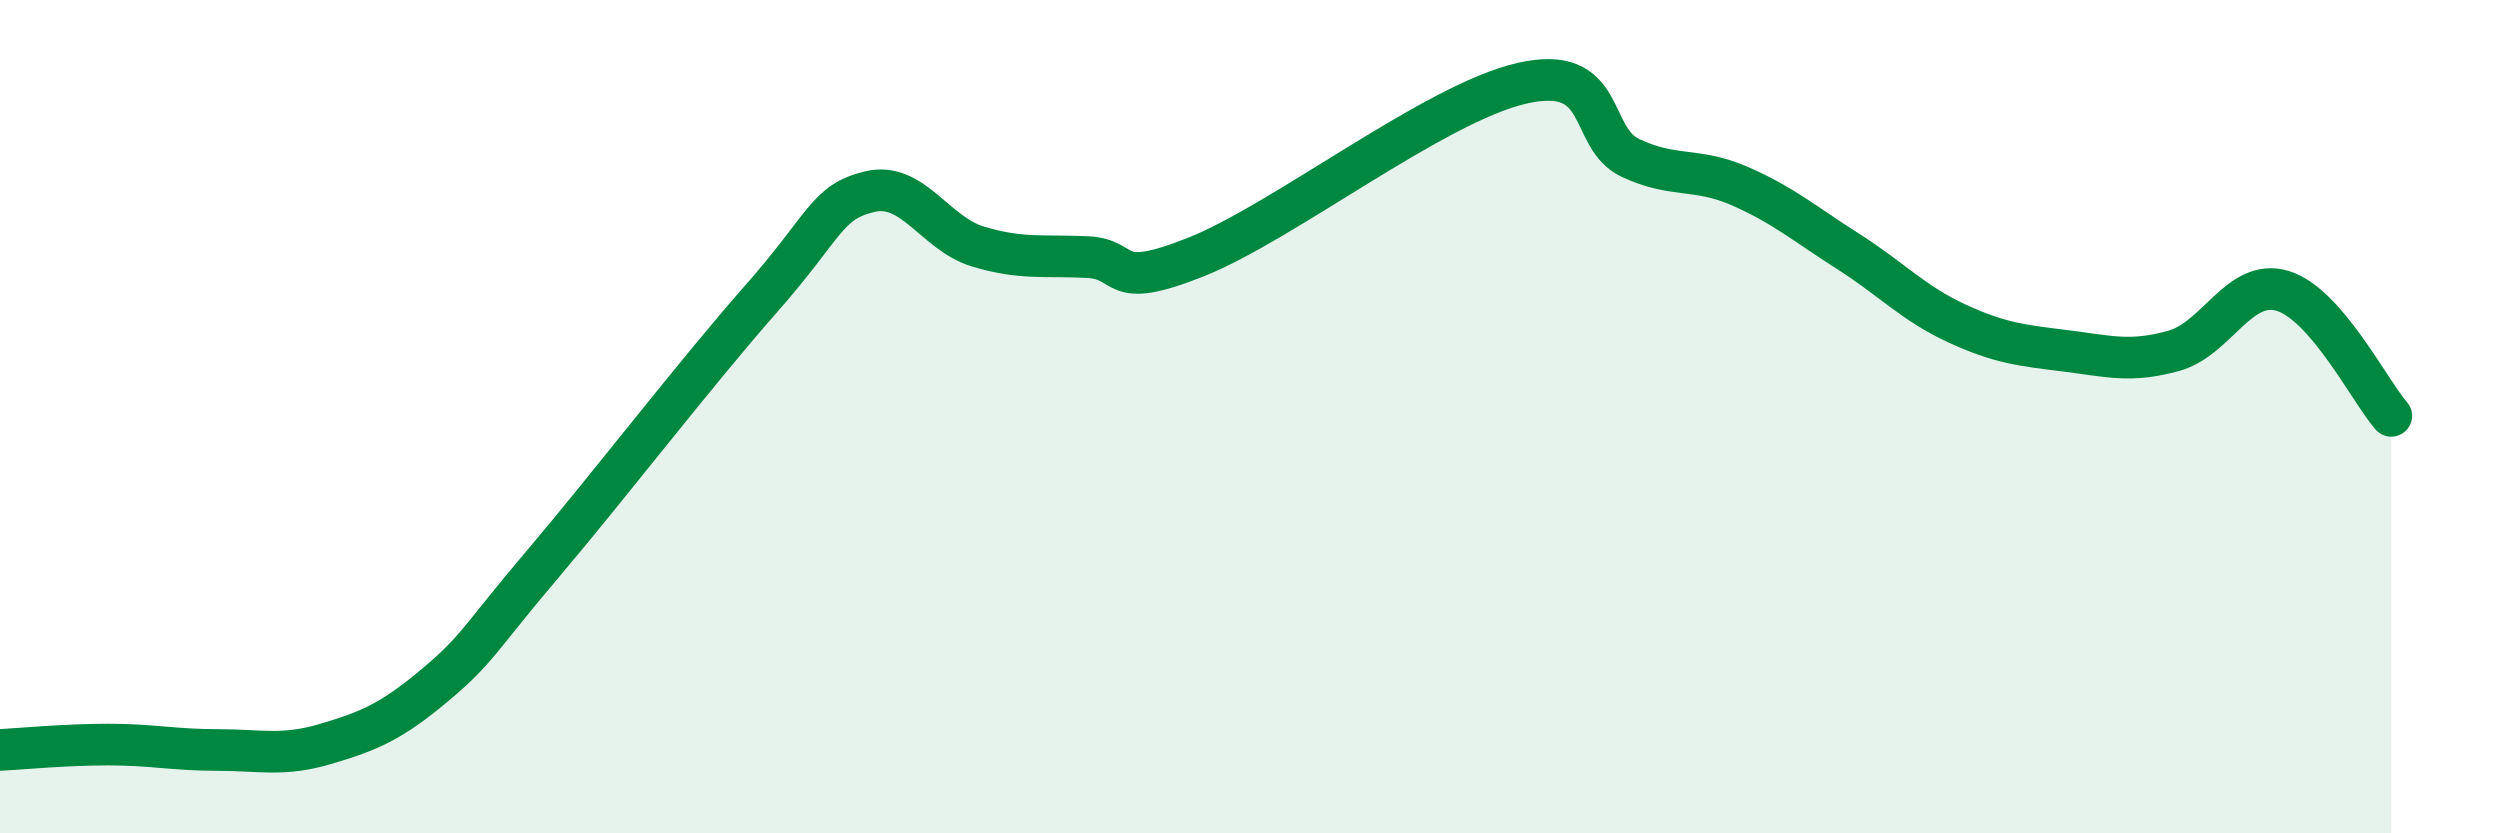
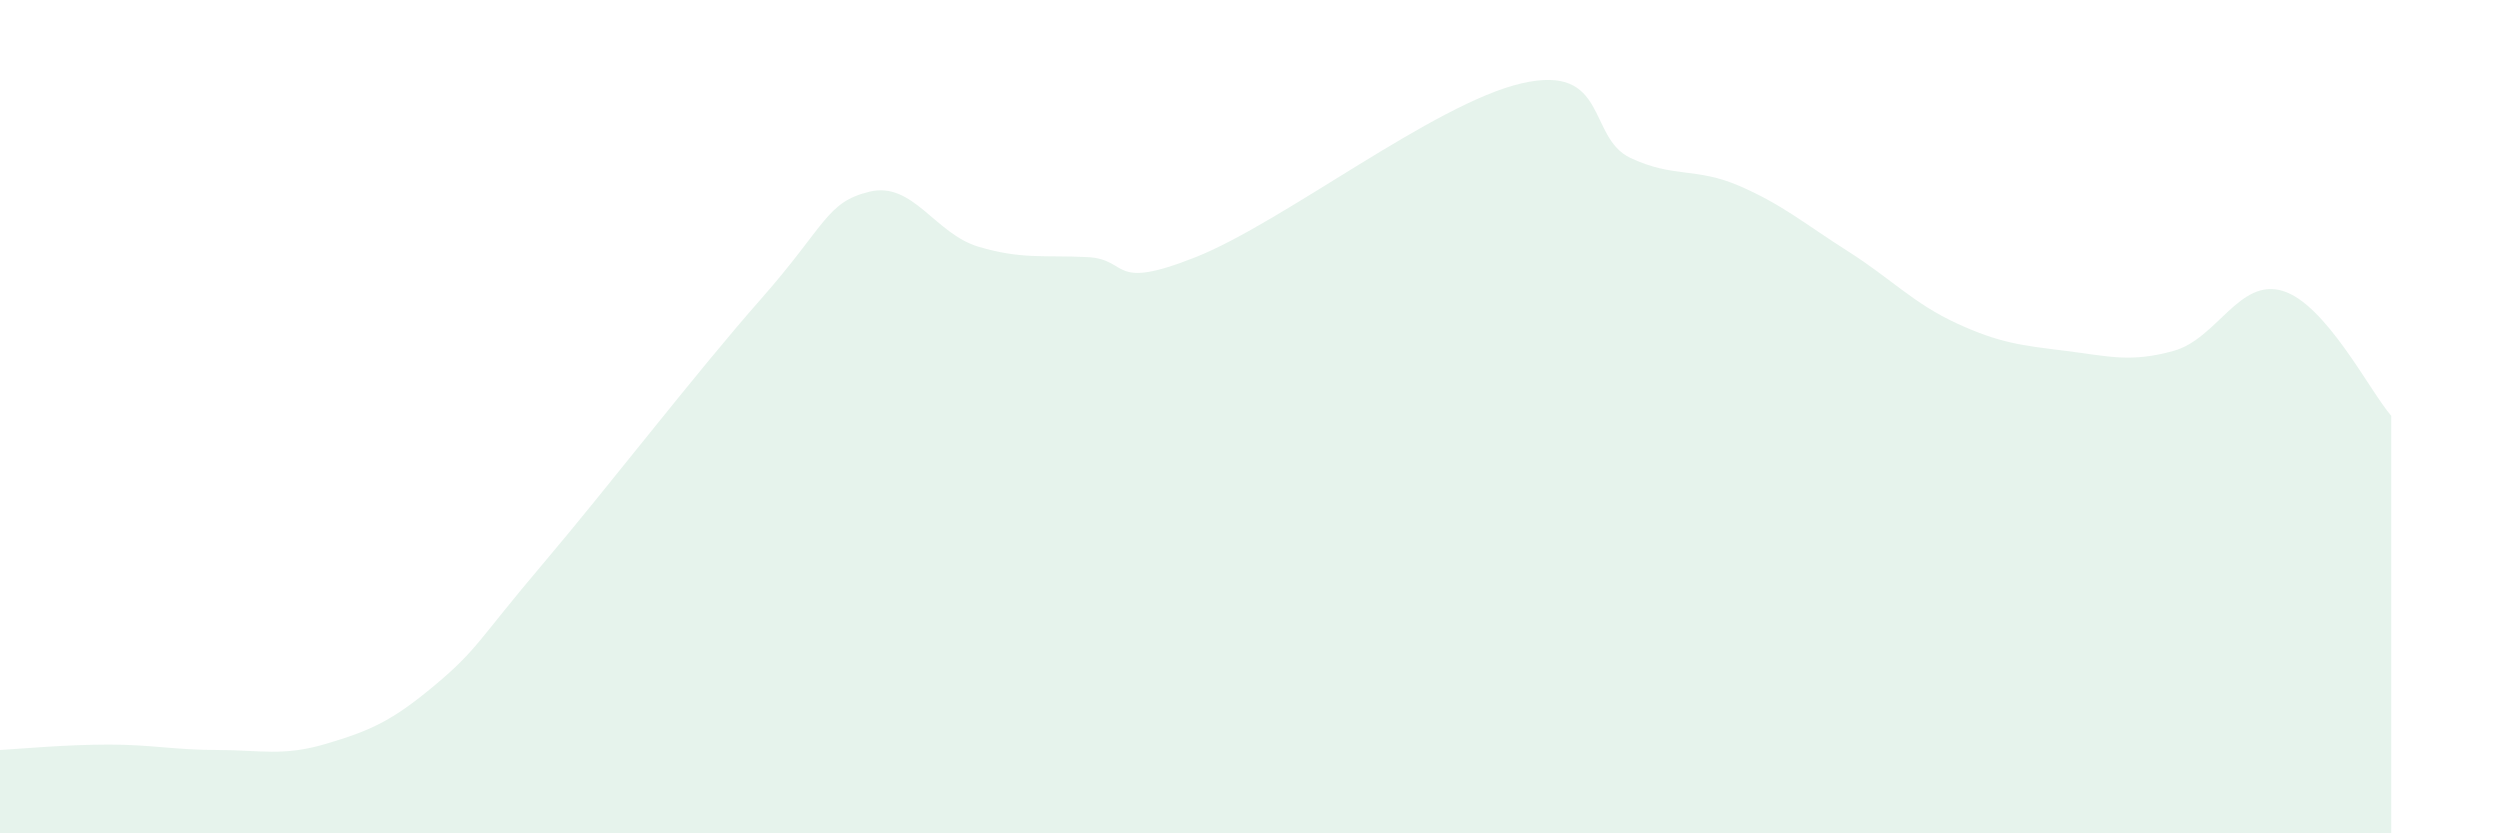
<svg xmlns="http://www.w3.org/2000/svg" width="60" height="20" viewBox="0 0 60 20">
  <path d="M 0,18 C 0.52,17.97 1.57,17.87 2.61,17.87 C 3.65,17.87 4.18,18 5.22,18 C 6.26,18 6.79,18.16 7.83,17.85 C 8.87,17.54 9.39,17.32 10.43,16.45 C 11.47,15.58 11.47,15.37 13.04,13.52 C 14.61,11.67 16.69,8.96 18.26,7.18 C 19.83,5.4 19.83,4.85 20.87,4.6 C 21.91,4.35 22.44,5.61 23.48,5.92 C 24.52,6.23 25.05,6.12 26.09,6.17 C 27.13,6.22 26.61,7 28.7,6.17 C 30.79,5.34 34.43,2.48 36.52,2 C 38.61,1.52 38.09,3.3 39.13,3.79 C 40.17,4.28 40.7,4.01 41.74,4.46 C 42.78,4.91 43.31,5.37 44.35,6.03 C 45.39,6.69 45.92,7.28 46.96,7.76 C 48,8.24 48.53,8.29 49.57,8.42 C 50.61,8.55 51.13,8.71 52.17,8.42 C 53.21,8.13 53.74,6.67 54.78,6.98 C 55.82,7.29 56.87,9.38 57.39,9.98L57.39 20L0 20Z" fill="#008740" opacity="0.1" stroke-linecap="round" stroke-linejoin="round" />
-   <path d="M 0,18 C 0.52,17.97 1.57,17.87 2.61,17.87 C 3.65,17.87 4.18,18 5.22,18 C 6.26,18 6.79,18.16 7.83,17.85 C 8.87,17.54 9.39,17.32 10.43,16.45 C 11.47,15.58 11.47,15.37 13.04,13.52 C 14.61,11.67 16.69,8.96 18.26,7.18 C 19.83,5.4 19.83,4.85 20.87,4.6 C 21.91,4.35 22.44,5.61 23.48,5.92 C 24.52,6.23 25.05,6.12 26.09,6.17 C 27.13,6.22 26.61,7 28.7,6.17 C 30.79,5.34 34.43,2.48 36.52,2 C 38.61,1.52 38.09,3.3 39.13,3.79 C 40.17,4.28 40.7,4.01 41.74,4.46 C 42.78,4.91 43.31,5.37 44.35,6.03 C 45.39,6.69 45.92,7.28 46.96,7.76 C 48,8.24 48.53,8.29 49.57,8.42 C 50.61,8.55 51.13,8.71 52.17,8.42 C 53.21,8.13 53.74,6.67 54.78,6.98 C 55.82,7.29 56.87,9.38 57.39,9.98" stroke="#008740" stroke-width="1" fill="none" stroke-linecap="round" stroke-linejoin="round" />
</svg>